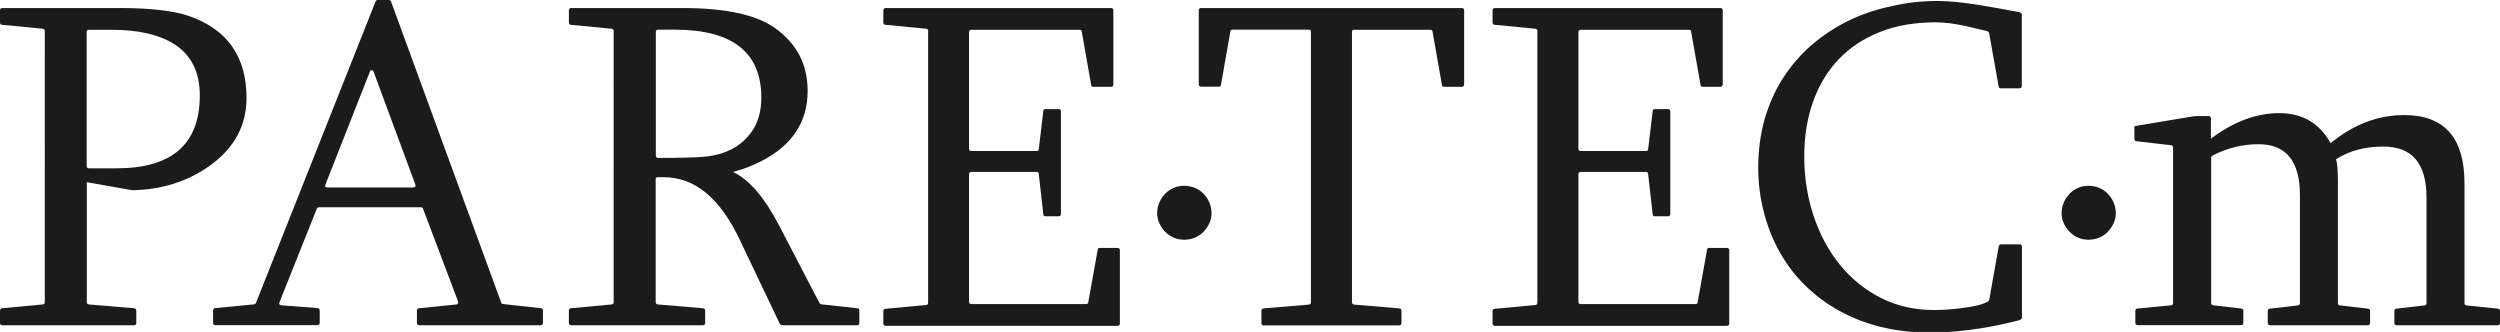
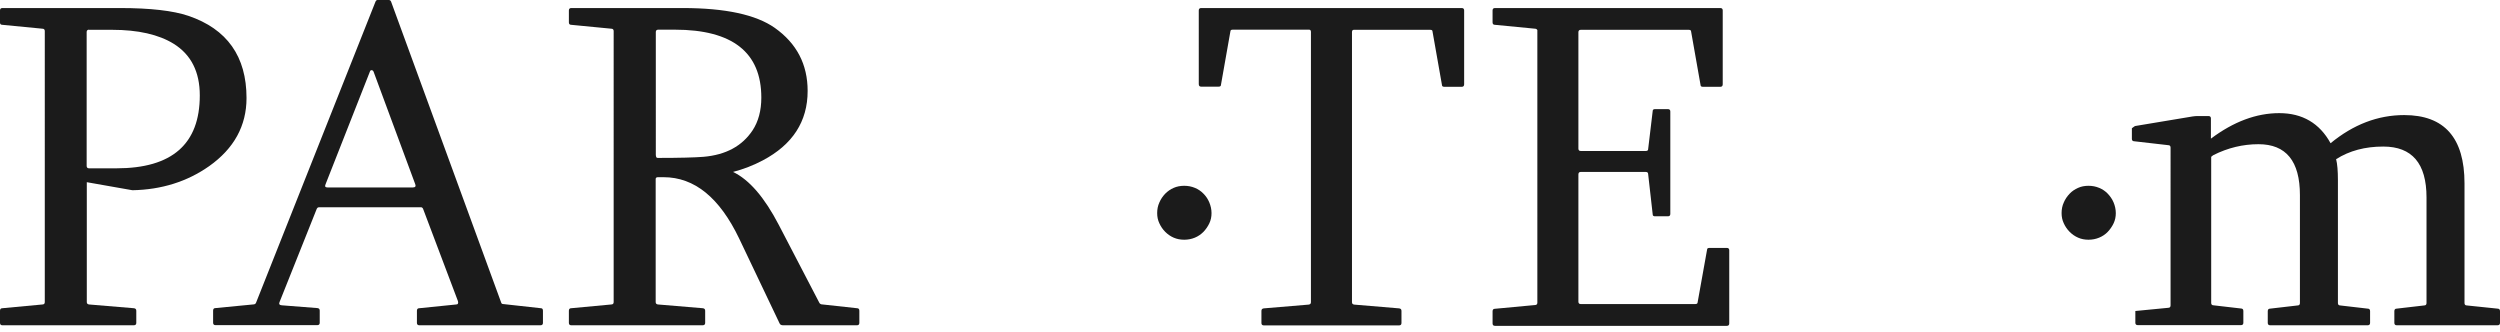
<svg xmlns="http://www.w3.org/2000/svg" version="1.1" id="PARE·TEC·m" x="0px" y="0px" viewBox="0 0 180.31 23.94" style="enable-background:new 0 0 180.31 23.94;" xml:space="preserve">
  <style type="text/css"> .st0{fill:#1B1B1B;} </style>
  <g>
    <path class="st0" d="M8.67,0.58c2.17,0,3.81,0.19,4.91,0.56c2.8,0.95,4.2,2.93,4.2,5.93c0,2-0.9,3.64-2.69,4.91 c-1.59,1.12-3.44,1.7-5.54,1.74l-3.29-0.58v8.65c0,0.1,0.06,0.16,0.17,0.17l3.22,0.27c0.12,0.01,0.18,0.07,0.18,0.18v0.88 c0,0.11-0.06,0.17-0.18,0.17H0.17C0.06,23.46,0,23.4,0,23.29v-0.88c0-0.12,0.06-0.18,0.17-0.18l2.89-0.27 c0.11,0,0.17-0.06,0.17-0.17V2.24c0-0.11-0.06-0.17-0.17-0.17L0.17,1.79C0.06,1.79,0,1.74,0,1.63V0.75c0-0.11,0.06-0.17,0.17-0.17 H8.67z M6.42,2.14c-0.11,0-0.17,0.06-0.17,0.17v9.66c0,0.11,0.06,0.17,0.17,0.17H8.4c4.01,0,6.01-1.75,6.01-5.26 c0-1.7-0.63-2.94-1.88-3.72c-1.08-0.67-2.57-1.01-4.45-1.01H6.42z" />
    <path class="st0" d="M30.24,23.46c-0.11,0-0.17-0.06-0.17-0.17v-0.88c0-0.12,0.06-0.18,0.17-0.18l2.66-0.27 c0.07,0,0.11-0.02,0.13-0.07c0.02-0.04,0.02-0.1,0-0.17l-2.52-6.67c-0.04-0.07-0.09-0.1-0.13-0.1h-7.4 c-0.06,0.01-0.1,0.04-0.13,0.1l-2.69,6.74c-0.06,0.14,0,0.22,0.17,0.23l2.56,0.2c0.11,0.01,0.17,0.07,0.17,0.18v0.88 c0,0.11-0.06,0.17-0.17,0.17h-7.35c-0.11,0-0.17-0.06-0.17-0.17v-0.88c0-0.12,0.06-0.18,0.17-0.18l2.79-0.27 c0.06-0.01,0.1-0.04,0.13-0.1L27.09,0.1C27.13,0.03,27.17,0,27.22,0h0.85c0.06,0.01,0.1,0.04,0.13,0.1l7.95,21.73 c0.02,0.07,0.07,0.1,0.15,0.1l2.71,0.3c0.1,0,0.15,0.06,0.15,0.18v0.88c0,0.11-0.06,0.17-0.18,0.17H30.24z M26.94,5.16 c-0.04-0.07-0.09-0.1-0.13-0.1c-0.07,0-0.11,0.03-0.13,0.1l-3.2,8.13c-0.07,0.16-0.02,0.23,0.15,0.23h6.14 c0.18,0,0.24-0.08,0.18-0.23L26.94,5.16z" />
    <path class="st0" d="M49.24,0.58c3.08,0,5.29,0.48,6.64,1.43c1.58,1.12,2.37,2.63,2.37,4.55c0,2.2-1.08,3.87-3.24,5.01 c-0.66,0.35-1.38,0.63-2.14,0.83c1.17,0.56,2.27,1.84,3.3,3.82l2.92,5.61c0.04,0.09,0.13,0.13,0.25,0.13l2.47,0.27 c0.11,0,0.17,0.06,0.17,0.18v0.88c0,0.11-0.06,0.17-0.17,0.17h-5.33c-0.12,0-0.21-0.04-0.25-0.13l-2.92-6.13 c-1.41-2.94-3.22-4.42-5.45-4.42h-0.4c-0.11,0-0.17,0.04-0.17,0.13v8.88c0,0.1,0.06,0.16,0.17,0.17l3.22,0.27 c0.12,0.01,0.18,0.07,0.18,0.18v0.88c0,0.11-0.06,0.17-0.18,0.17h-9.48c-0.11,0-0.17-0.06-0.17-0.17v-0.88 c0-0.12,0.06-0.18,0.17-0.18l2.89-0.27c0.11,0,0.17-0.06,0.17-0.17V2.24c0-0.11-0.06-0.17-0.17-0.17l-2.89-0.28 c-0.11,0-0.17-0.06-0.17-0.17V0.75c0-0.11,0.06-0.17,0.17-0.17H49.24z M47.31,11.22c0,0.11,0.04,0.17,0.13,0.17 c1.57,0,2.67-0.03,3.3-0.08c1.62-0.14,2.79-0.78,3.54-1.91c0.42-0.64,0.63-1.43,0.63-2.36c0-3.26-2.08-4.9-6.24-4.9h-1.2 c-0.11,0-0.17,0.06-0.17,0.17V11.22z" />
-     <path class="st0" d="M80.13,0.58c0.11,0,0.17,0.06,0.17,0.17v5.33c0,0.12-0.06,0.18-0.17,0.18h-1.26c-0.11,0-0.17-0.04-0.17-0.13 l-0.68-3.85c0-0.09-0.06-0.13-0.17-0.13h-7.79c-0.11,0-0.17,0.06-0.17,0.17v8.4c0,0.11,0.06,0.17,0.17,0.17h4.68 c0.12,0,0.18-0.04,0.18-0.13l0.33-2.76c0-0.09,0.06-0.13,0.17-0.13h0.93c0.11,0,0.17,0.06,0.17,0.17v7.39 c0,0.11-0.06,0.17-0.17,0.17h-0.93c-0.11,0-0.17-0.04-0.17-0.13l-0.33-2.92c0-0.1-0.06-0.15-0.18-0.15h-4.68 c-0.11,0-0.17,0.06-0.17,0.18v9.18c0,0.11,0.06,0.17,0.17,0.17h8.25c0.12,0,0.18-0.04,0.18-0.13l0.68-3.79 c0-0.09,0.06-0.13,0.17-0.13h1.26c0.11,0,0.17,0.06,0.17,0.17v5.28c0,0.11-0.06,0.17-0.17,0.17H63.88c-0.11,0-0.17-0.06-0.17-0.17 v-0.88c0-0.12,0.06-0.18,0.17-0.18l2.89-0.27c0.11,0,0.17-0.06,0.17-0.17V2.17c-0.04-0.07-0.1-0.1-0.17-0.1l-2.89-0.28 c-0.11,0-0.17-0.06-0.17-0.17V0.75c0-0.11,0.06-0.17,0.17-0.17H80.13z" />
    <path class="st0" d="M85.41,13.4c0.28,0,0.53,0.05,0.77,0.15c0.24,0.1,0.45,0.24,0.62,0.42c0.18,0.18,0.32,0.39,0.42,0.63 c0.1,0.24,0.16,0.5,0.16,0.77c0,0.27-0.05,0.51-0.16,0.74c-0.11,0.23-0.25,0.43-0.42,0.61c-0.18,0.18-0.38,0.32-0.62,0.42 c-0.24,0.1-0.5,0.15-0.77,0.15c-0.28,0-0.53-0.05-0.76-0.15c-0.23-0.1-0.43-0.24-0.61-0.42c-0.18-0.18-0.32-0.39-0.42-0.61 c-0.11-0.23-0.16-0.47-0.16-0.74c0-0.28,0.05-0.53,0.16-0.77c0.1-0.24,0.25-0.45,0.42-0.63c0.18-0.18,0.38-0.32,0.61-0.42 C84.88,13.45,85.13,13.4,85.41,13.4z" />
    <path class="st0" d="M105.43,0.58c0.11,0,0.17,0.06,0.17,0.17v5.33c0,0.12-0.06,0.18-0.17,0.18h-1.26c-0.11,0-0.17-0.04-0.17-0.13 l-0.68-3.85c0-0.09-0.05-0.13-0.17-0.13h-5.51c-0.09,0-0.13,0.06-0.13,0.17V21.8c0,0.1,0.06,0.16,0.17,0.17l3.22,0.27 c0.12,0.01,0.18,0.07,0.18,0.18v0.88c0,0.11-0.06,0.17-0.18,0.17h-9.74c-0.12,0-0.18-0.06-0.18-0.17v-0.88 c0-0.11,0.06-0.17,0.18-0.18l3.22-0.27c0.11-0.01,0.17-0.07,0.17-0.17V2.31c0-0.11-0.04-0.17-0.13-0.17h-5.51 c-0.11,0-0.17,0.04-0.17,0.13l-0.68,3.85c0,0.09-0.06,0.13-0.17,0.13h-1.26c-0.11,0-0.17-0.06-0.17-0.18V0.75 c0-0.11,0.06-0.17,0.17-0.17H105.43z" />
    <path class="st0" d="M124.08,0.58c0.11,0,0.17,0.06,0.17,0.17v5.33c0,0.12-0.06,0.18-0.17,0.18h-1.26c-0.11,0-0.17-0.04-0.17-0.13 l-0.68-3.85c0-0.09-0.06-0.13-0.17-0.13h-7.79c-0.11,0-0.17,0.06-0.17,0.17v8.4c0,0.11,0.06,0.17,0.17,0.17h4.68 c0.12,0,0.18-0.04,0.18-0.13l0.33-2.76c0-0.09,0.06-0.13,0.17-0.13h0.93c0.11,0,0.17,0.06,0.17,0.17v7.39 c0,0.11-0.06,0.17-0.17,0.17h-0.93c-0.11,0-0.17-0.04-0.17-0.13l-0.33-2.92c0-0.1-0.06-0.15-0.18-0.15h-4.68 c-0.11,0-0.17,0.06-0.17,0.18v9.18c0,0.11,0.06,0.17,0.17,0.17h8.25c0.12,0,0.18-0.04,0.18-0.13l0.68-3.79 c0-0.09,0.06-0.13,0.17-0.13h1.26c0.11,0,0.17,0.06,0.17,0.17v5.28c0,0.11-0.06,0.17-0.17,0.17h-16.73c-0.11,0-0.17-0.06-0.17-0.17 v-0.88c0-0.12,0.06-0.18,0.17-0.18l2.89-0.27c0.11,0,0.17-0.06,0.17-0.17V2.17c-0.04-0.07-0.1-0.1-0.17-0.1l-2.89-0.28 c-0.11,0-0.17-0.06-0.17-0.17V0.75c0-0.11,0.06-0.17,0.17-0.17H124.08z" />
-     <path class="st0" d="M139.76,0.07c0.41,0,0.87,0.03,1.39,0.08c0.52,0.06,1.05,0.12,1.58,0.21s1.05,0.17,1.57,0.27 s0.96,0.18,1.34,0.25c0.12,0.02,0.18,0.08,0.18,0.17v5.15c0,0.11-0.06,0.17-0.18,0.17h-1.31c-0.06,0-0.1-0.01-0.13-0.03 c-0.03-0.02-0.05-0.06-0.05-0.1l-0.68-3.82c0-0.07-0.04-0.12-0.13-0.17c-0.2-0.04-0.45-0.1-0.76-0.18 c-0.31-0.08-0.63-0.15-0.95-0.22c-0.33-0.07-0.66-0.13-1.01-0.17c-0.35-0.04-0.68-0.07-1-0.07c-1.52,0-2.86,0.23-4.04,0.7 s-2.17,1.12-2.98,1.98c-0.81,0.85-1.42,1.87-1.84,3.06c-0.42,1.19-0.63,2.5-0.63,3.93c0,1.49,0.22,2.91,0.66,4.25 s1.07,2.52,1.89,3.54s1.81,1.82,2.96,2.41c1.16,0.59,2.44,0.88,3.84,0.88c0.24,0,0.54-0.01,0.9-0.03s0.71-0.06,1.05-0.1 s0.69-0.1,1.04-0.17s0.64-0.17,0.88-0.3c0.09-0.06,0.13-0.12,0.13-0.18l0.68-3.83c0-0.02,0.02-0.05,0.05-0.08s0.08-0.05,0.13-0.05 h1.31c0.12,0,0.18,0.06,0.18,0.17v5.13c0,0.07-0.06,0.12-0.18,0.17c-0.38,0.1-0.79,0.2-1.25,0.3s-0.95,0.19-1.49,0.28 c-0.54,0.09-1.12,0.16-1.74,0.22c-0.62,0.06-1.31,0.09-2.06,0.09c-1.24,0-2.4-0.14-3.49-0.41c-1.09-0.27-2.09-0.67-3.01-1.18 s-1.73-1.13-2.45-1.84s-1.31-1.5-1.8-2.37c-0.49-0.87-0.87-1.82-1.14-2.86c-0.27-1.03-0.41-2.11-0.41-3.21 c0-1.27,0.16-2.45,0.47-3.54c0.32-1.08,0.76-2.08,1.34-2.97s1.27-1.69,2.06-2.37c0.79-0.68,1.66-1.25,2.61-1.72 s1.98-0.82,3.08-1.05C137.48,0.19,138.61,0.07,139.76,0.07z" />
    <path class="st0" d="M150.63,13.4c0.28,0,0.53,0.05,0.77,0.15c0.24,0.1,0.45,0.24,0.62,0.42s0.32,0.39,0.42,0.63 c0.1,0.24,0.16,0.5,0.16,0.77c0,0.27-0.05,0.51-0.16,0.74c-0.11,0.23-0.25,0.43-0.42,0.61s-0.38,0.32-0.62,0.42 c-0.24,0.1-0.5,0.15-0.77,0.15s-0.53-0.05-0.75-0.15c-0.23-0.1-0.43-0.24-0.61-0.42s-0.32-0.39-0.42-0.61 c-0.11-0.23-0.16-0.47-0.16-0.74c0-0.28,0.05-0.53,0.16-0.77c0.1-0.24,0.25-0.45,0.42-0.63s0.38-0.32,0.61-0.42 C150.1,13.45,150.35,13.4,150.63,13.4z" />
-     <path class="st0" d="M154.05,9.08l4.08-0.68c0.13-0.02,0.25-0.03,0.35-0.03h0.81c0.11,0,0.17,0.06,0.17,0.17v1.46 c1.64-1.23,3.28-1.84,4.93-1.84c1.67,0,2.91,0.73,3.7,2.17c1.64-1.35,3.41-2.03,5.31-2.03c2.9,0,4.35,1.64,4.35,4.93v8.63 c0,0.11,0.06,0.17,0.17,0.17l2.21,0.23c0.12,0,0.18,0.06,0.18,0.18v0.85c0,0.11-0.06,0.17-0.18,0.17h-7.27 c-0.11,0-0.17-0.06-0.17-0.17v-0.85c0-0.12,0.06-0.18,0.17-0.18l1.98-0.23c0.11,0,0.17-0.06,0.17-0.17v-7.62 c0-2.45-1.04-3.67-3.12-3.67c-1.31,0-2.44,0.3-3.4,0.91c0.09,0.35,0.13,0.86,0.13,1.53v8.85c0,0.11,0.06,0.17,0.17,0.17l1.98,0.23 c0.11,0,0.17,0.06,0.17,0.18v0.85c0,0.11-0.06,0.17-0.17,0.17h-7.04c-0.11,0-0.17-0.06-0.17-0.17v-0.85c0-0.12,0.06-0.18,0.17-0.18 l1.98-0.23c0.11,0,0.17-0.06,0.17-0.17v-7.79c0-2.45-1-3.67-2.99-3.67c-1.12,0-2.2,0.26-3.24,0.78c-0.04,0.02-0.1,0.07-0.17,0.13 v10.54c0,0.11,0.06,0.17,0.17,0.17l1.98,0.23c0.11,0,0.17,0.06,0.17,0.18v0.85c0,0.11-0.06,0.17-0.17,0.17h-7.44 c-0.12,0-0.18-0.06-0.18-0.17v-0.85c0-0.12,0.06-0.18,0.18-0.18l2.37-0.23c0.11,0,0.17-0.06,0.17-0.17V10.64 c0-0.11-0.06-0.17-0.17-0.17l-2.44-0.28c-0.12,0-0.18-0.06-0.18-0.17V9.25C153.92,9.14,153.96,9.08,154.05,9.08z" />
+     <path class="st0" d="M154.05,9.08l4.08-0.68c0.13-0.02,0.25-0.03,0.35-0.03h0.81c0.11,0,0.17,0.06,0.17,0.17v1.46 c1.64-1.23,3.28-1.84,4.93-1.84c1.67,0,2.91,0.73,3.7,2.17c1.64-1.35,3.41-2.03,5.31-2.03c2.9,0,4.35,1.64,4.35,4.93v8.63 c0,0.11,0.06,0.17,0.17,0.17l2.21,0.23c0.12,0,0.18,0.06,0.18,0.18v0.85c0,0.11-0.06,0.17-0.18,0.17h-7.27 c-0.11,0-0.17-0.06-0.17-0.17v-0.85c0-0.12,0.06-0.18,0.17-0.18l1.98-0.23c0.11,0,0.17-0.06,0.17-0.17v-7.62 c0-2.45-1.04-3.67-3.12-3.67c-1.31,0-2.44,0.3-3.4,0.91c0.09,0.35,0.13,0.86,0.13,1.53v8.85c0,0.11,0.06,0.17,0.17,0.17l1.98,0.23 c0.11,0,0.17,0.06,0.17,0.18v0.85c0,0.11-0.06,0.17-0.17,0.17h-7.04c-0.11,0-0.17-0.06-0.17-0.17v-0.85c0-0.12,0.06-0.18,0.17-0.18 l1.98-0.23c0.11,0,0.17-0.06,0.17-0.17v-7.79c0-2.45-1-3.67-2.99-3.67c-1.12,0-2.2,0.26-3.24,0.78c-0.04,0.02-0.1,0.07-0.17,0.13 v10.54c0,0.11,0.06,0.17,0.17,0.17l1.98,0.23c0.11,0,0.17,0.06,0.17,0.18v0.85c0,0.11-0.06,0.17-0.17,0.17h-7.44 c-0.12,0-0.18-0.06-0.18-0.17v-0.85l2.37-0.23c0.11,0,0.17-0.06,0.17-0.17V10.64 c0-0.11-0.06-0.17-0.17-0.17l-2.44-0.28c-0.12,0-0.18-0.06-0.18-0.17V9.25C153.92,9.14,153.96,9.08,154.05,9.08z" />
  </g>
</svg>